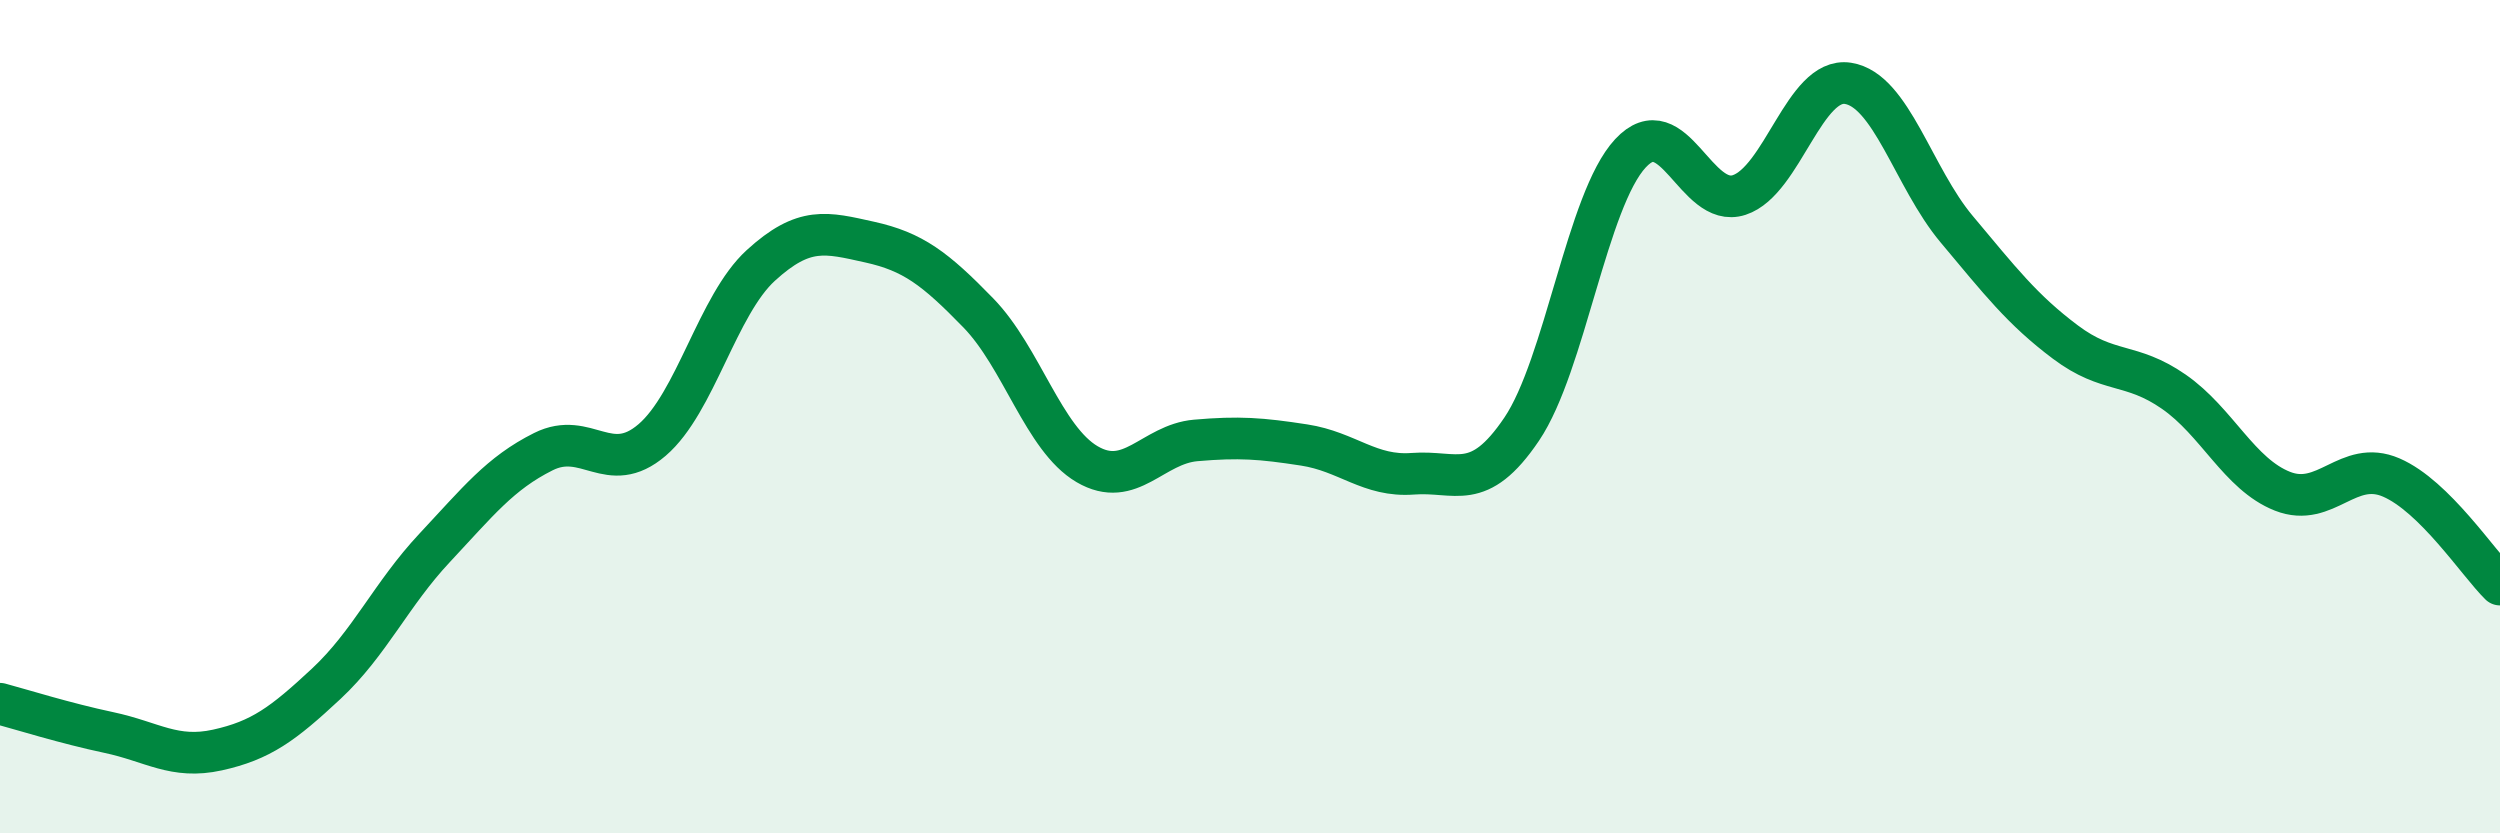
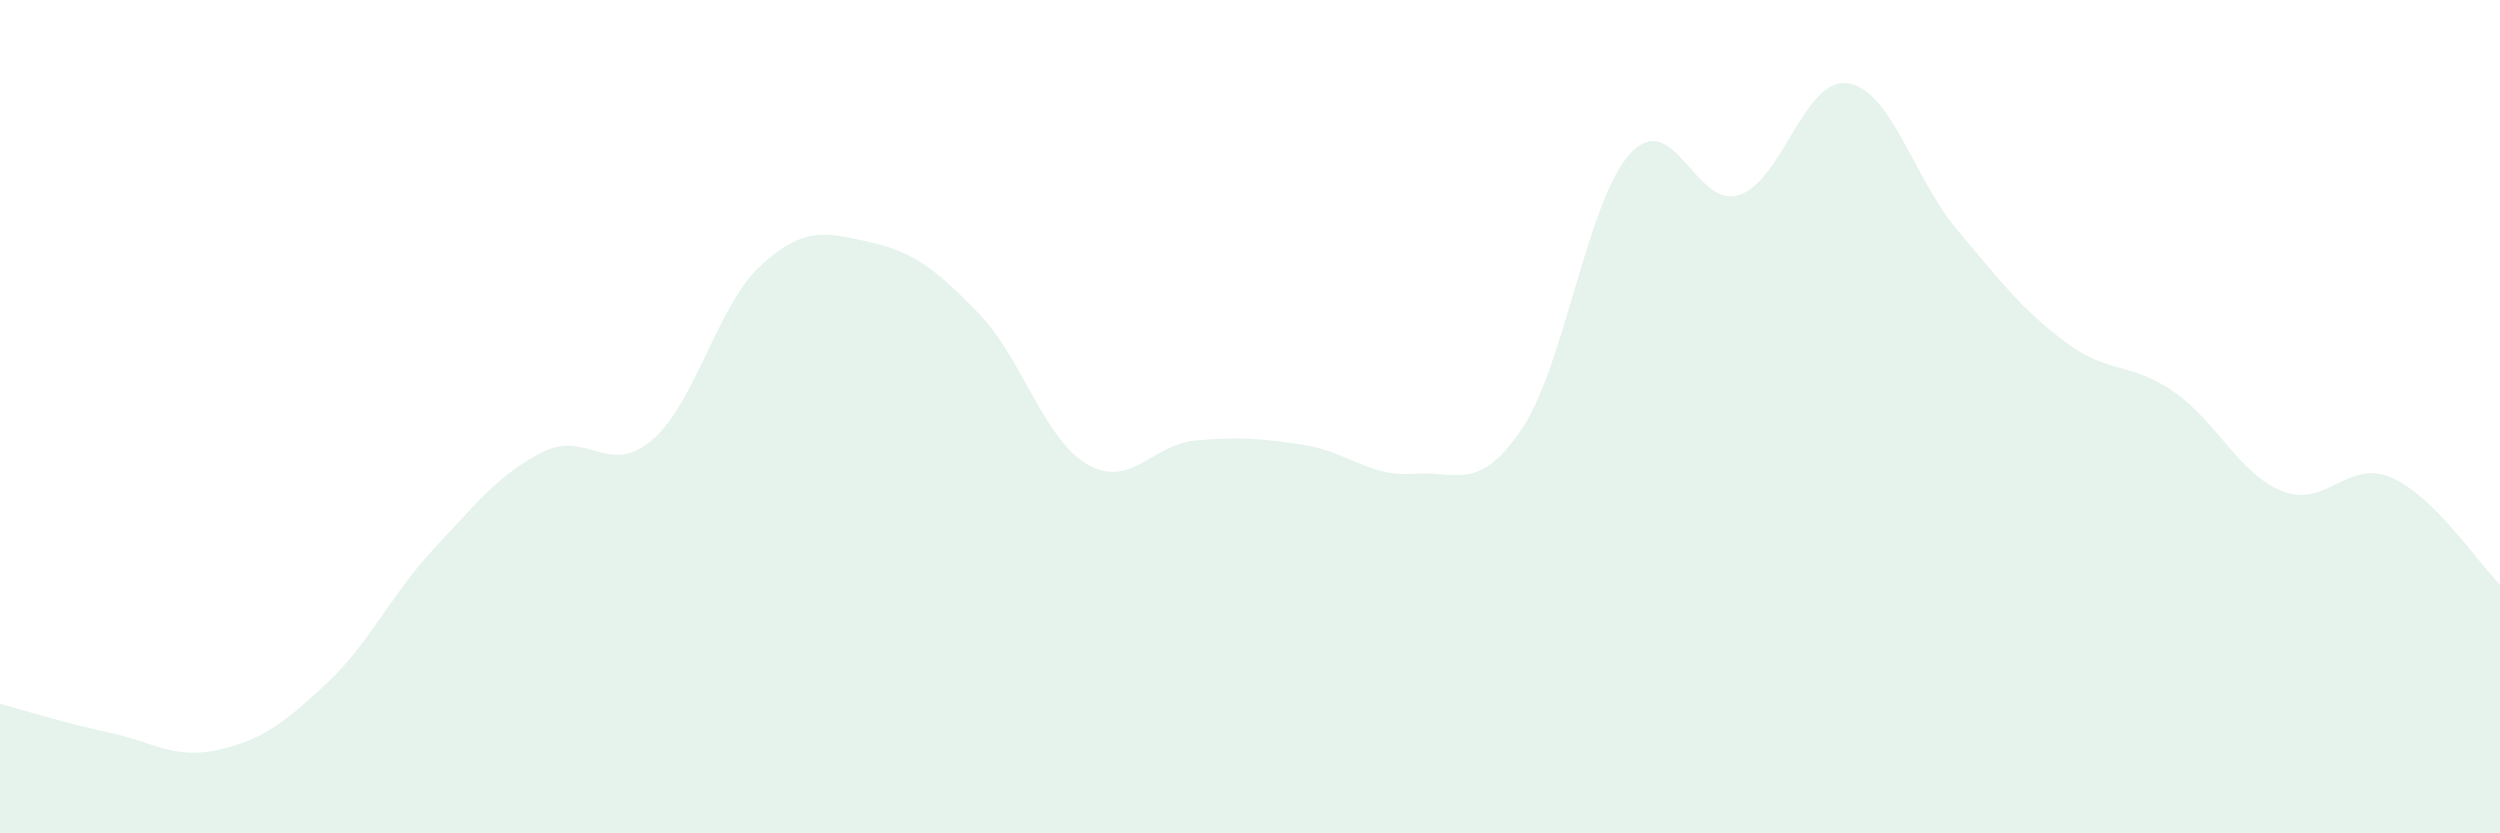
<svg xmlns="http://www.w3.org/2000/svg" width="60" height="20" viewBox="0 0 60 20">
  <path d="M 0,16.89 C 0.52,17.03 1.57,17.36 2.61,17.58 C 3.65,17.8 4.18,18.23 5.22,18 C 6.26,17.77 6.79,17.38 7.83,16.41 C 8.87,15.44 9.39,14.26 10.43,13.15 C 11.47,12.04 12,11.36 13.04,10.84 C 14.08,10.32 14.61,11.45 15.65,10.56 C 16.69,9.67 17.22,7.32 18.26,6.37 C 19.3,5.42 19.83,5.58 20.87,5.81 C 21.91,6.04 22.44,6.44 23.48,7.51 C 24.52,8.58 25.05,10.53 26.09,11.14 C 27.13,11.75 27.66,10.66 28.7,10.57 C 29.74,10.48 30.26,10.52 31.3,10.68 C 32.34,10.84 32.87,11.45 33.91,11.37 C 34.95,11.29 35.48,11.84 36.52,10.3 C 37.56,8.76 38.09,4.8 39.13,3.68 C 40.17,2.56 40.7,5.02 41.74,4.68 C 42.78,4.34 43.31,1.84 44.35,2 C 45.39,2.16 45.92,4.26 46.96,5.5 C 48,6.74 48.53,7.43 49.57,8.21 C 50.61,8.99 51.13,8.68 52.17,9.4 C 53.21,10.12 53.74,11.38 54.78,11.79 C 55.82,12.2 56.35,11.01 57.39,11.46 C 58.43,11.91 59.48,13.52 60,14.03L60 20L0 20Z" fill="#008740" opacity="0.1" stroke-linecap="round" stroke-linejoin="round" />
-   <path d="M 0,16.89 C 0.52,17.03 1.57,17.36 2.61,17.58 C 3.65,17.8 4.18,18.23 5.22,18 C 6.26,17.77 6.79,17.38 7.83,16.41 C 8.87,15.44 9.39,14.26 10.43,13.15 C 11.47,12.04 12,11.36 13.04,10.84 C 14.08,10.32 14.61,11.45 15.65,10.56 C 16.69,9.67 17.22,7.32 18.26,6.37 C 19.3,5.42 19.83,5.58 20.87,5.81 C 21.91,6.04 22.44,6.44 23.48,7.51 C 24.52,8.58 25.05,10.53 26.09,11.14 C 27.13,11.75 27.66,10.66 28.7,10.57 C 29.74,10.48 30.26,10.52 31.3,10.68 C 32.34,10.84 32.87,11.45 33.91,11.37 C 34.95,11.29 35.48,11.84 36.52,10.3 C 37.56,8.76 38.09,4.8 39.13,3.68 C 40.17,2.56 40.7,5.02 41.74,4.68 C 42.78,4.34 43.31,1.84 44.35,2 C 45.39,2.16 45.92,4.26 46.96,5.5 C 48,6.74 48.53,7.43 49.57,8.21 C 50.61,8.99 51.13,8.68 52.17,9.4 C 53.21,10.12 53.74,11.38 54.78,11.79 C 55.82,12.2 56.35,11.01 57.39,11.46 C 58.43,11.91 59.48,13.52 60,14.03" stroke="#008740" stroke-width="1" fill="none" stroke-linecap="round" stroke-linejoin="round" />
</svg>